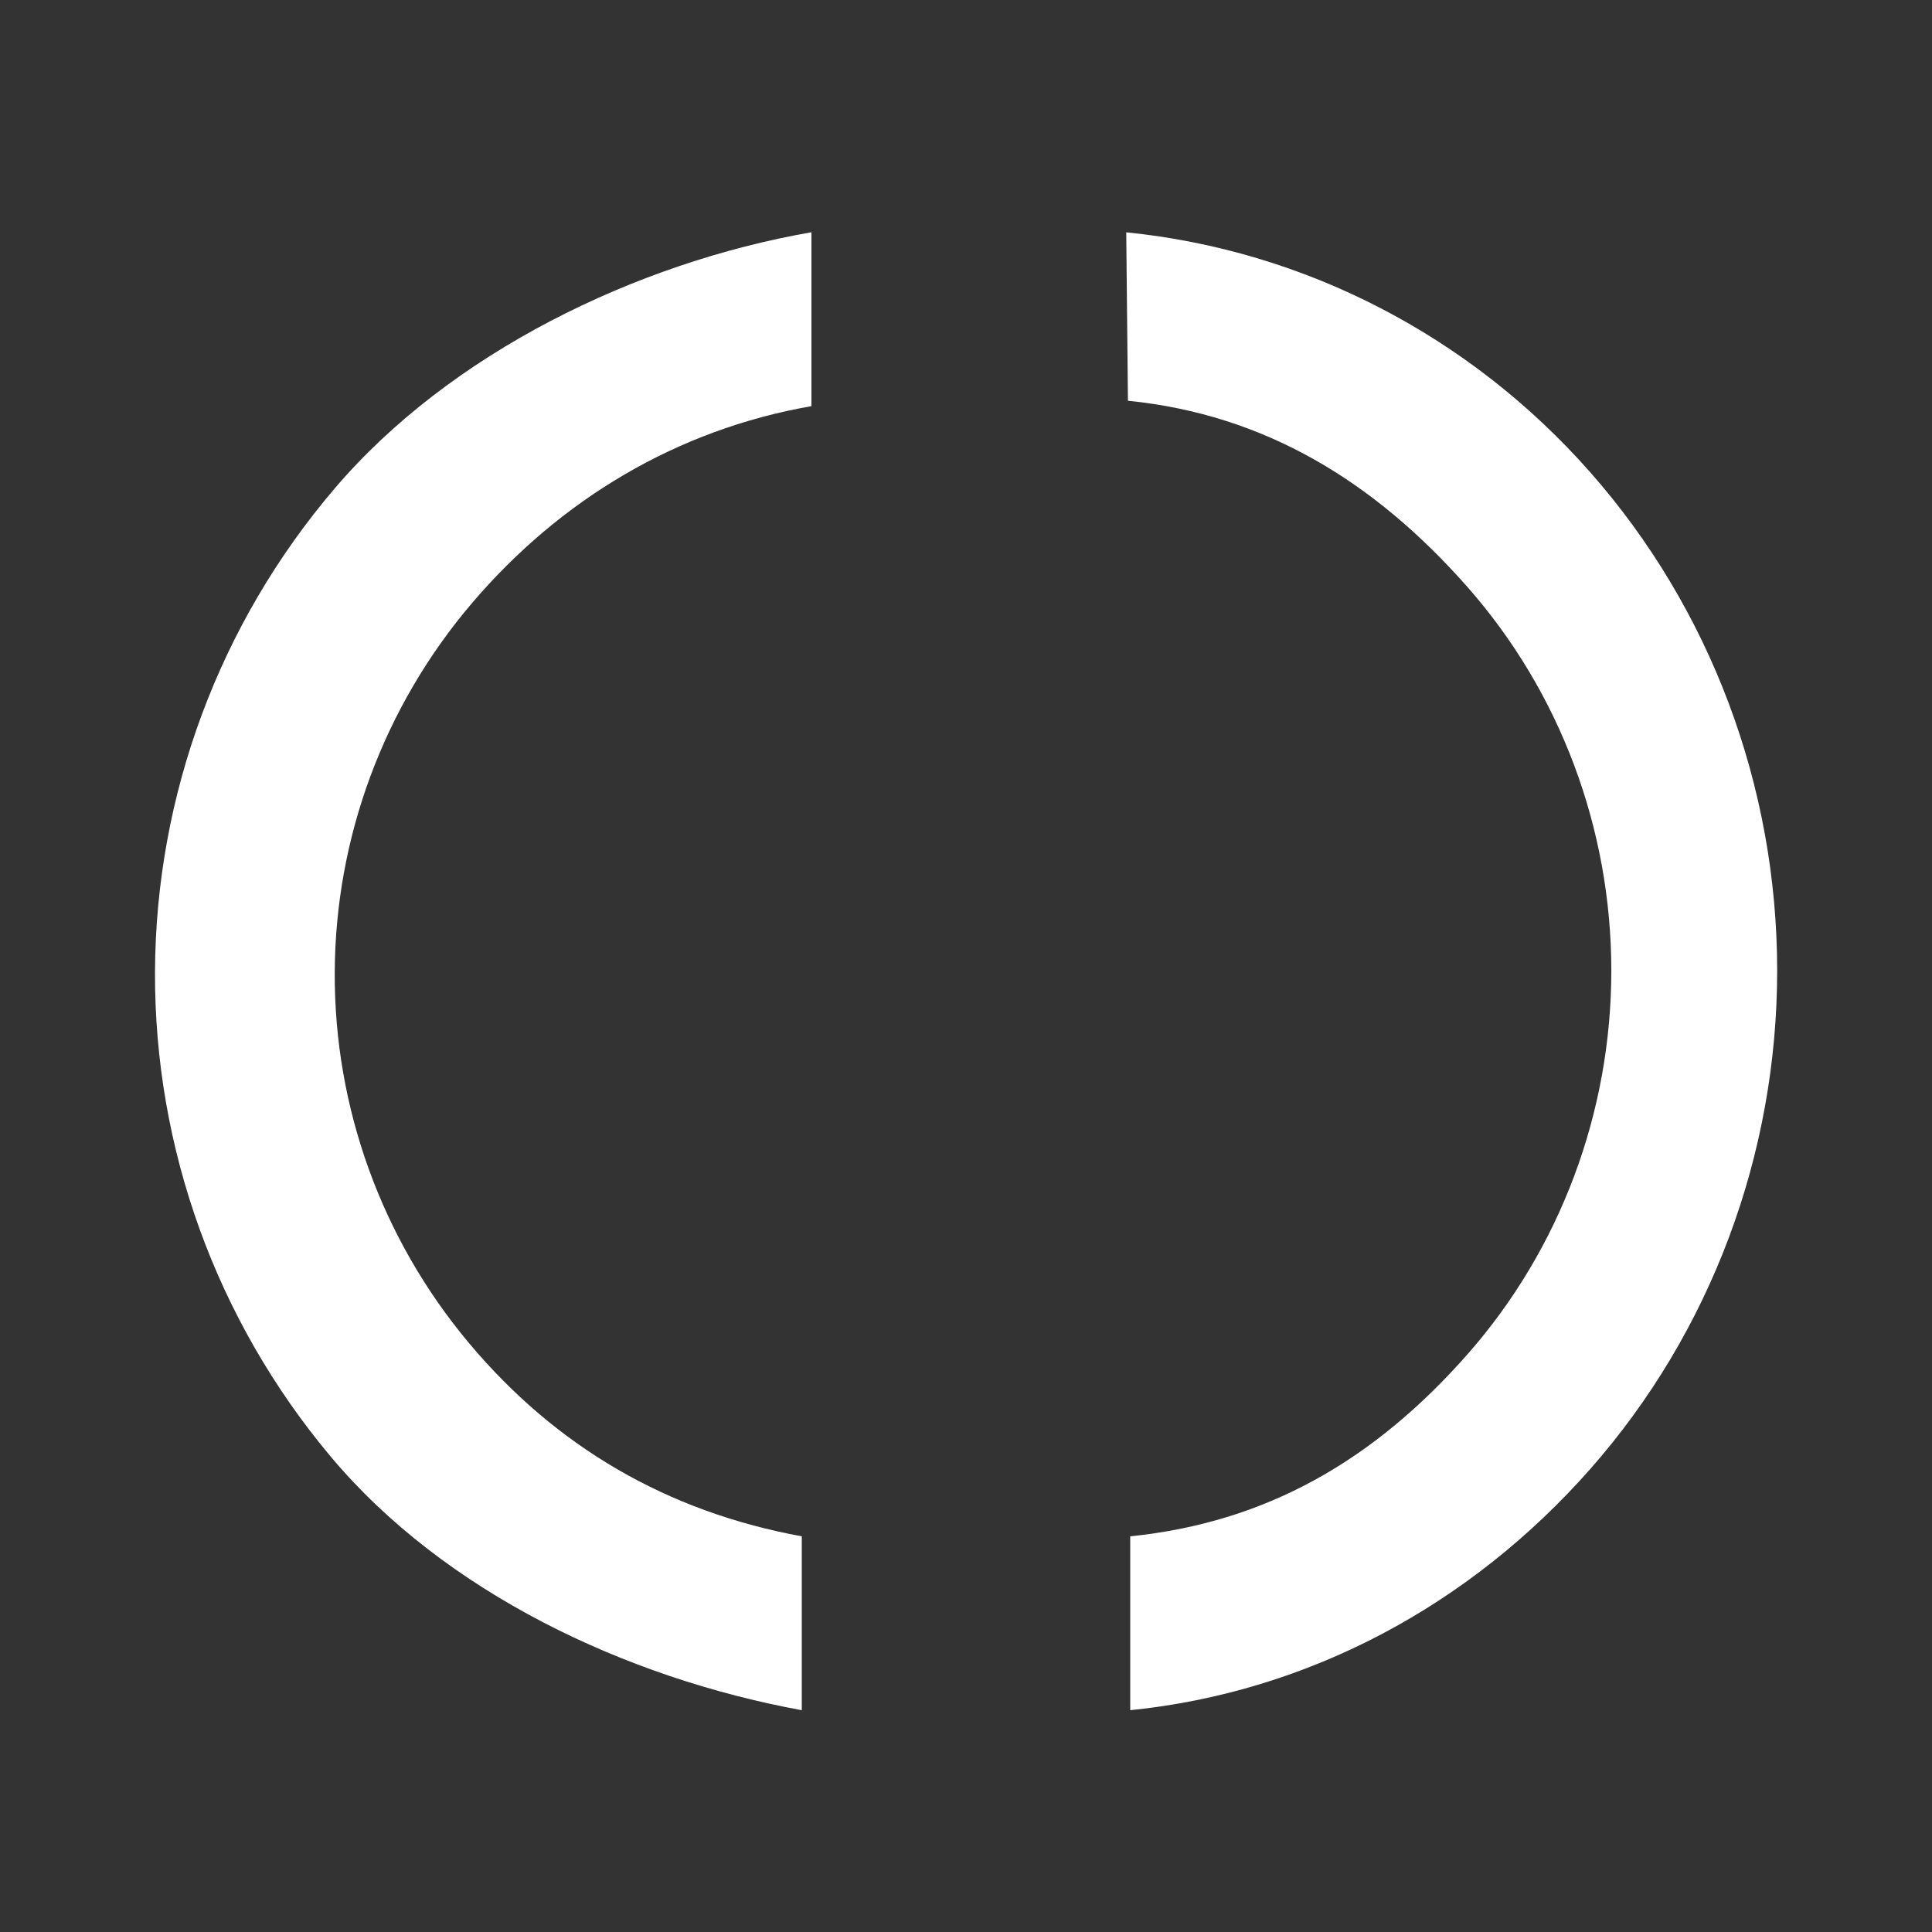
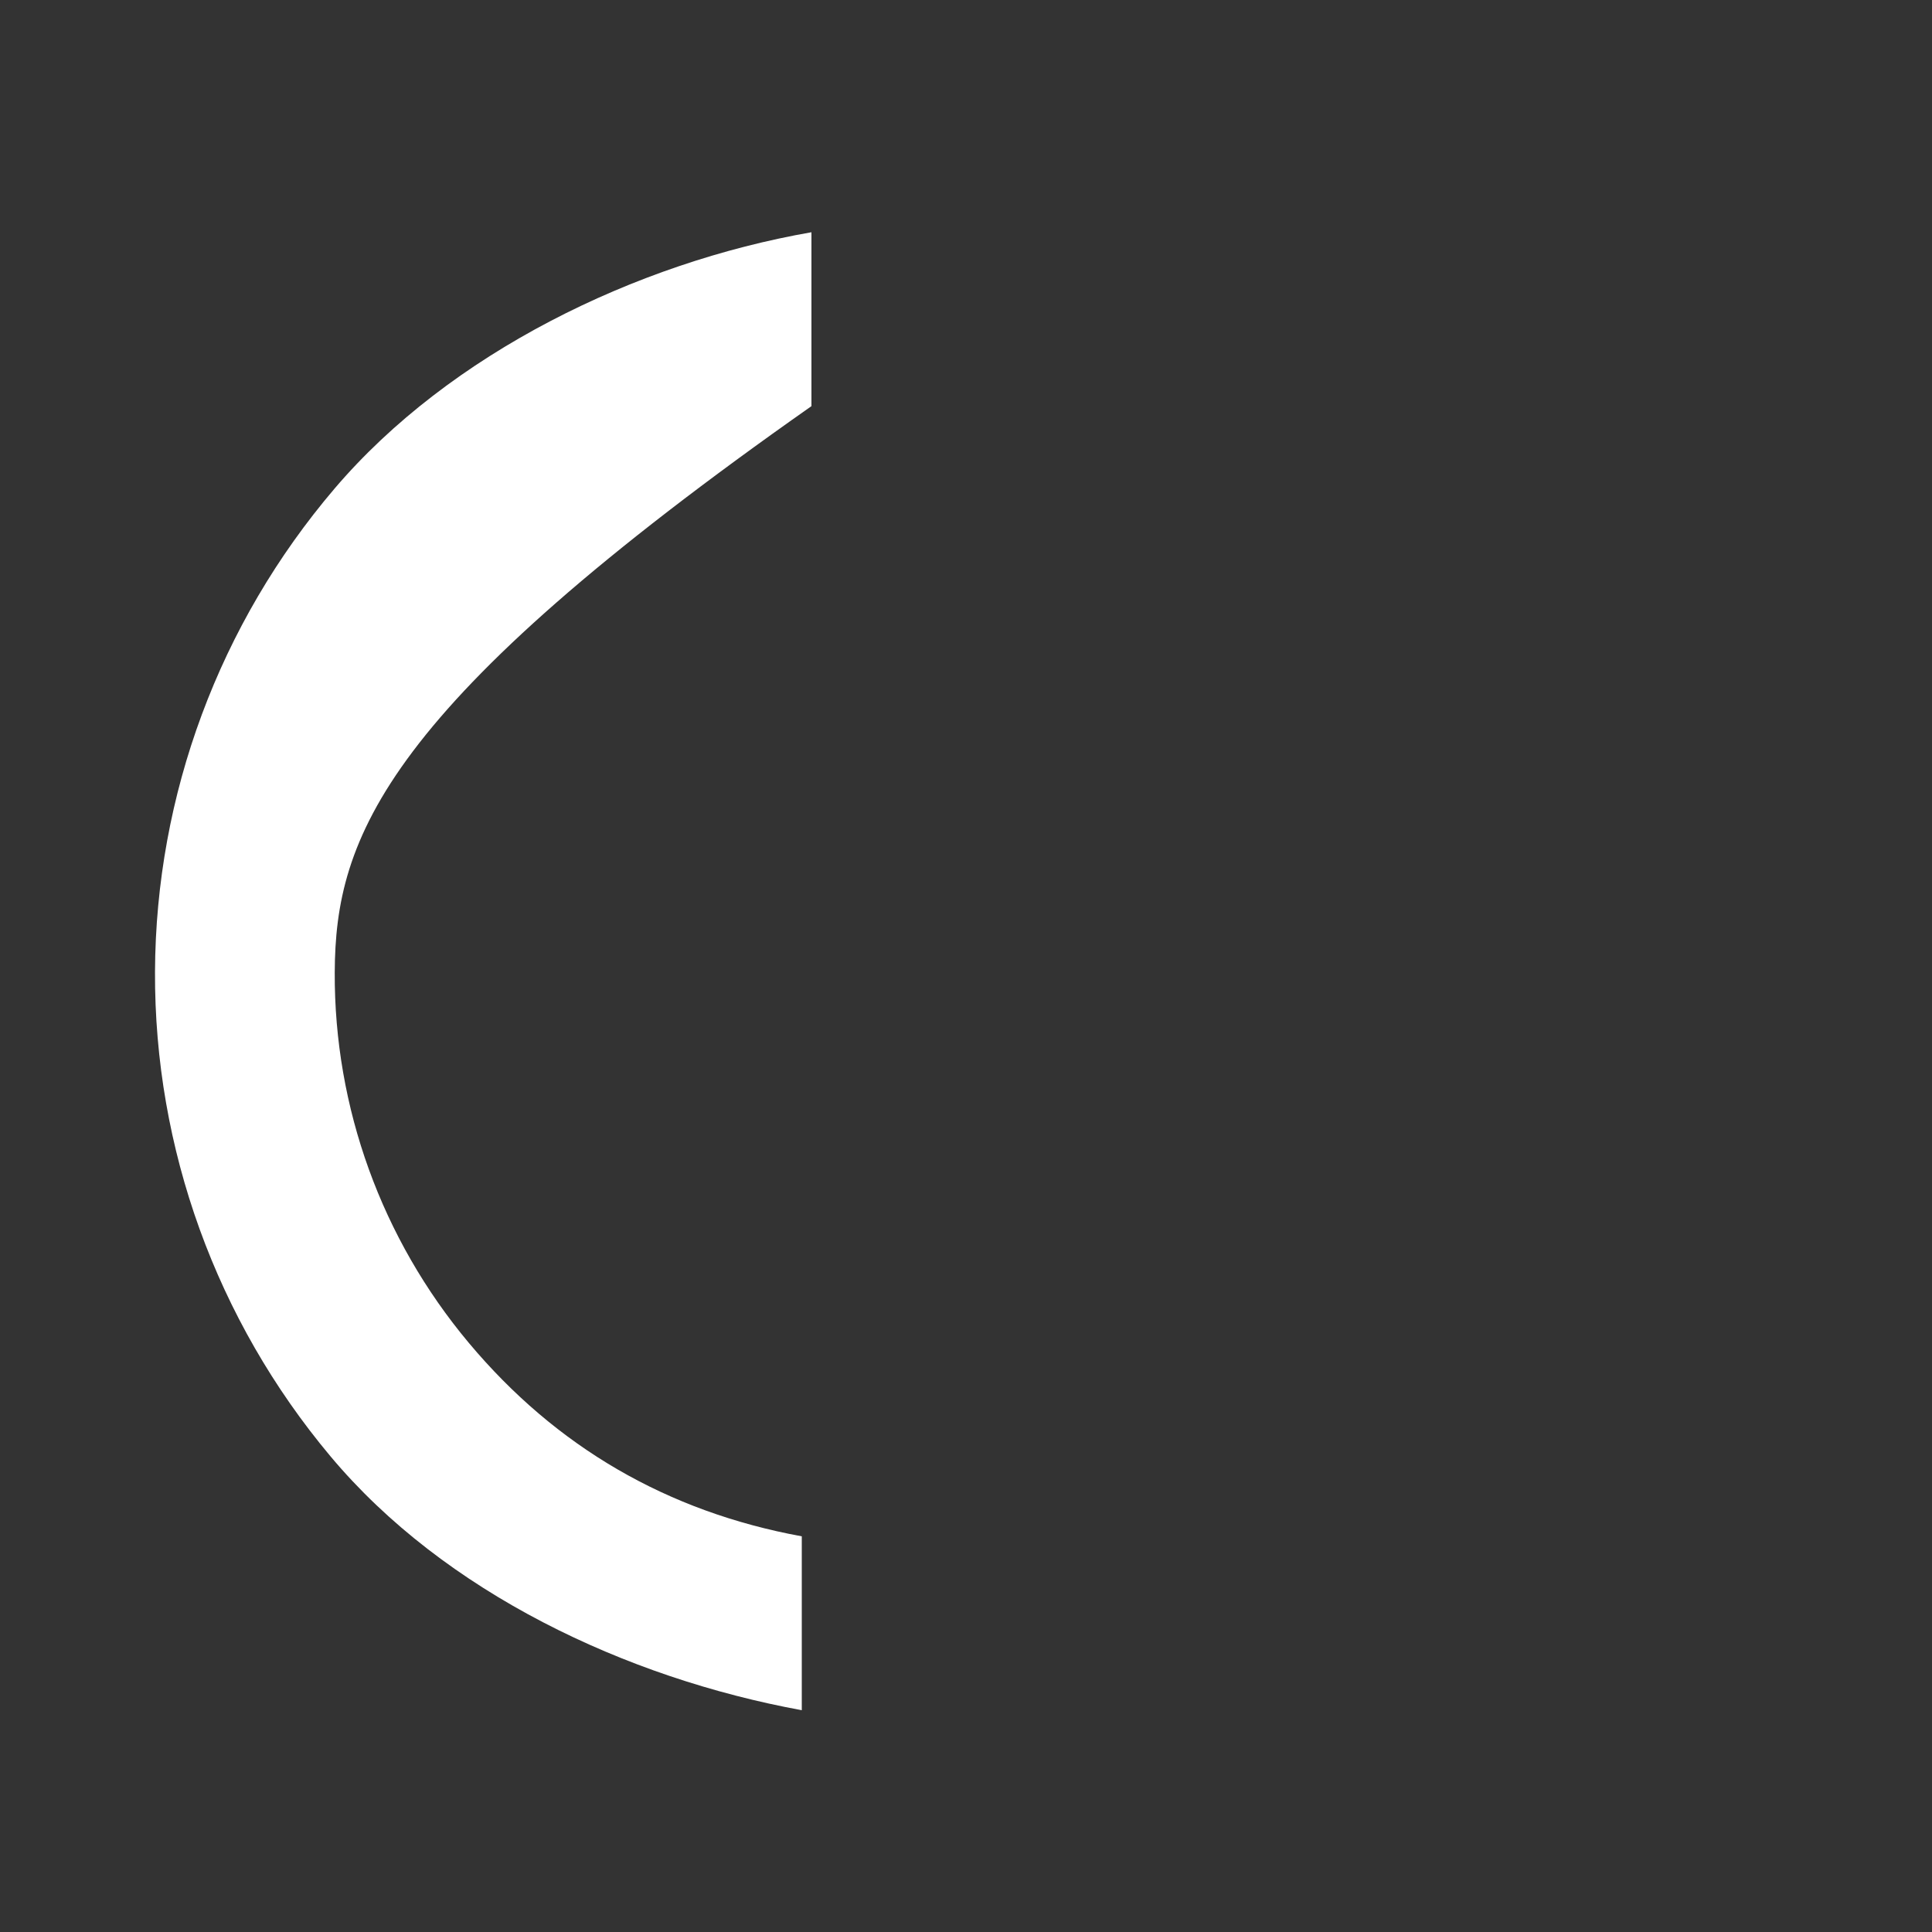
<svg xmlns="http://www.w3.org/2000/svg" width="100" height="100" viewBox="0 0 100 100" fill="none">
  <rect x="0" y="0" width="100" height="100" fill="#333333" stroke="none" />
-   <path d="M58.294 12.025C67.518 12.952 76.076 17.376 82.304 24.437C88.532 31.498 91.983 40.69 91.986 50.225C91.99 59.76 88.545 68.956 82.323 76.023C76.1 83.09 67.723 87.584 58.5 88.52L58.5 79.52C65.602 78.799 71.169 75.536 75.96 70.094C80.752 64.652 83.404 57.571 83.401 50.229C83.399 42.888 80.741 35.809 75.946 30.373C71.151 24.936 65.485 21.456 58.382 20.743L58.294 12.025Z" fill="white" />
-   <path d="M41.5 88.52C32.398 86.853 23.005 82.423 17.101 75.373C11.196 68.323 7.984 59.446 8.023 50.292C8.063 41.138 11.352 32.289 17.317 25.289C23.282 18.289 32.884 13.611 42 12.021L42 21.022C35.031 22.238 28.991 25.865 24.431 31.216C19.871 36.568 17.356 43.333 17.326 50.331C17.295 57.329 19.751 64.116 24.265 69.506C28.779 74.896 34.541 78.245 41.5 79.52L41.5 88.52Z" fill="white" />
+   <path d="M41.5 88.52C32.398 86.853 23.005 82.423 17.101 75.373C11.196 68.323 7.984 59.446 8.023 50.292C8.063 41.138 11.352 32.289 17.317 25.289C23.282 18.289 32.884 13.611 42 12.021L42 21.022C19.871 36.568 17.356 43.333 17.326 50.331C17.295 57.329 19.751 64.116 24.265 69.506C28.779 74.896 34.541 78.245 41.5 79.52L41.5 88.52Z" fill="white" />
</svg>